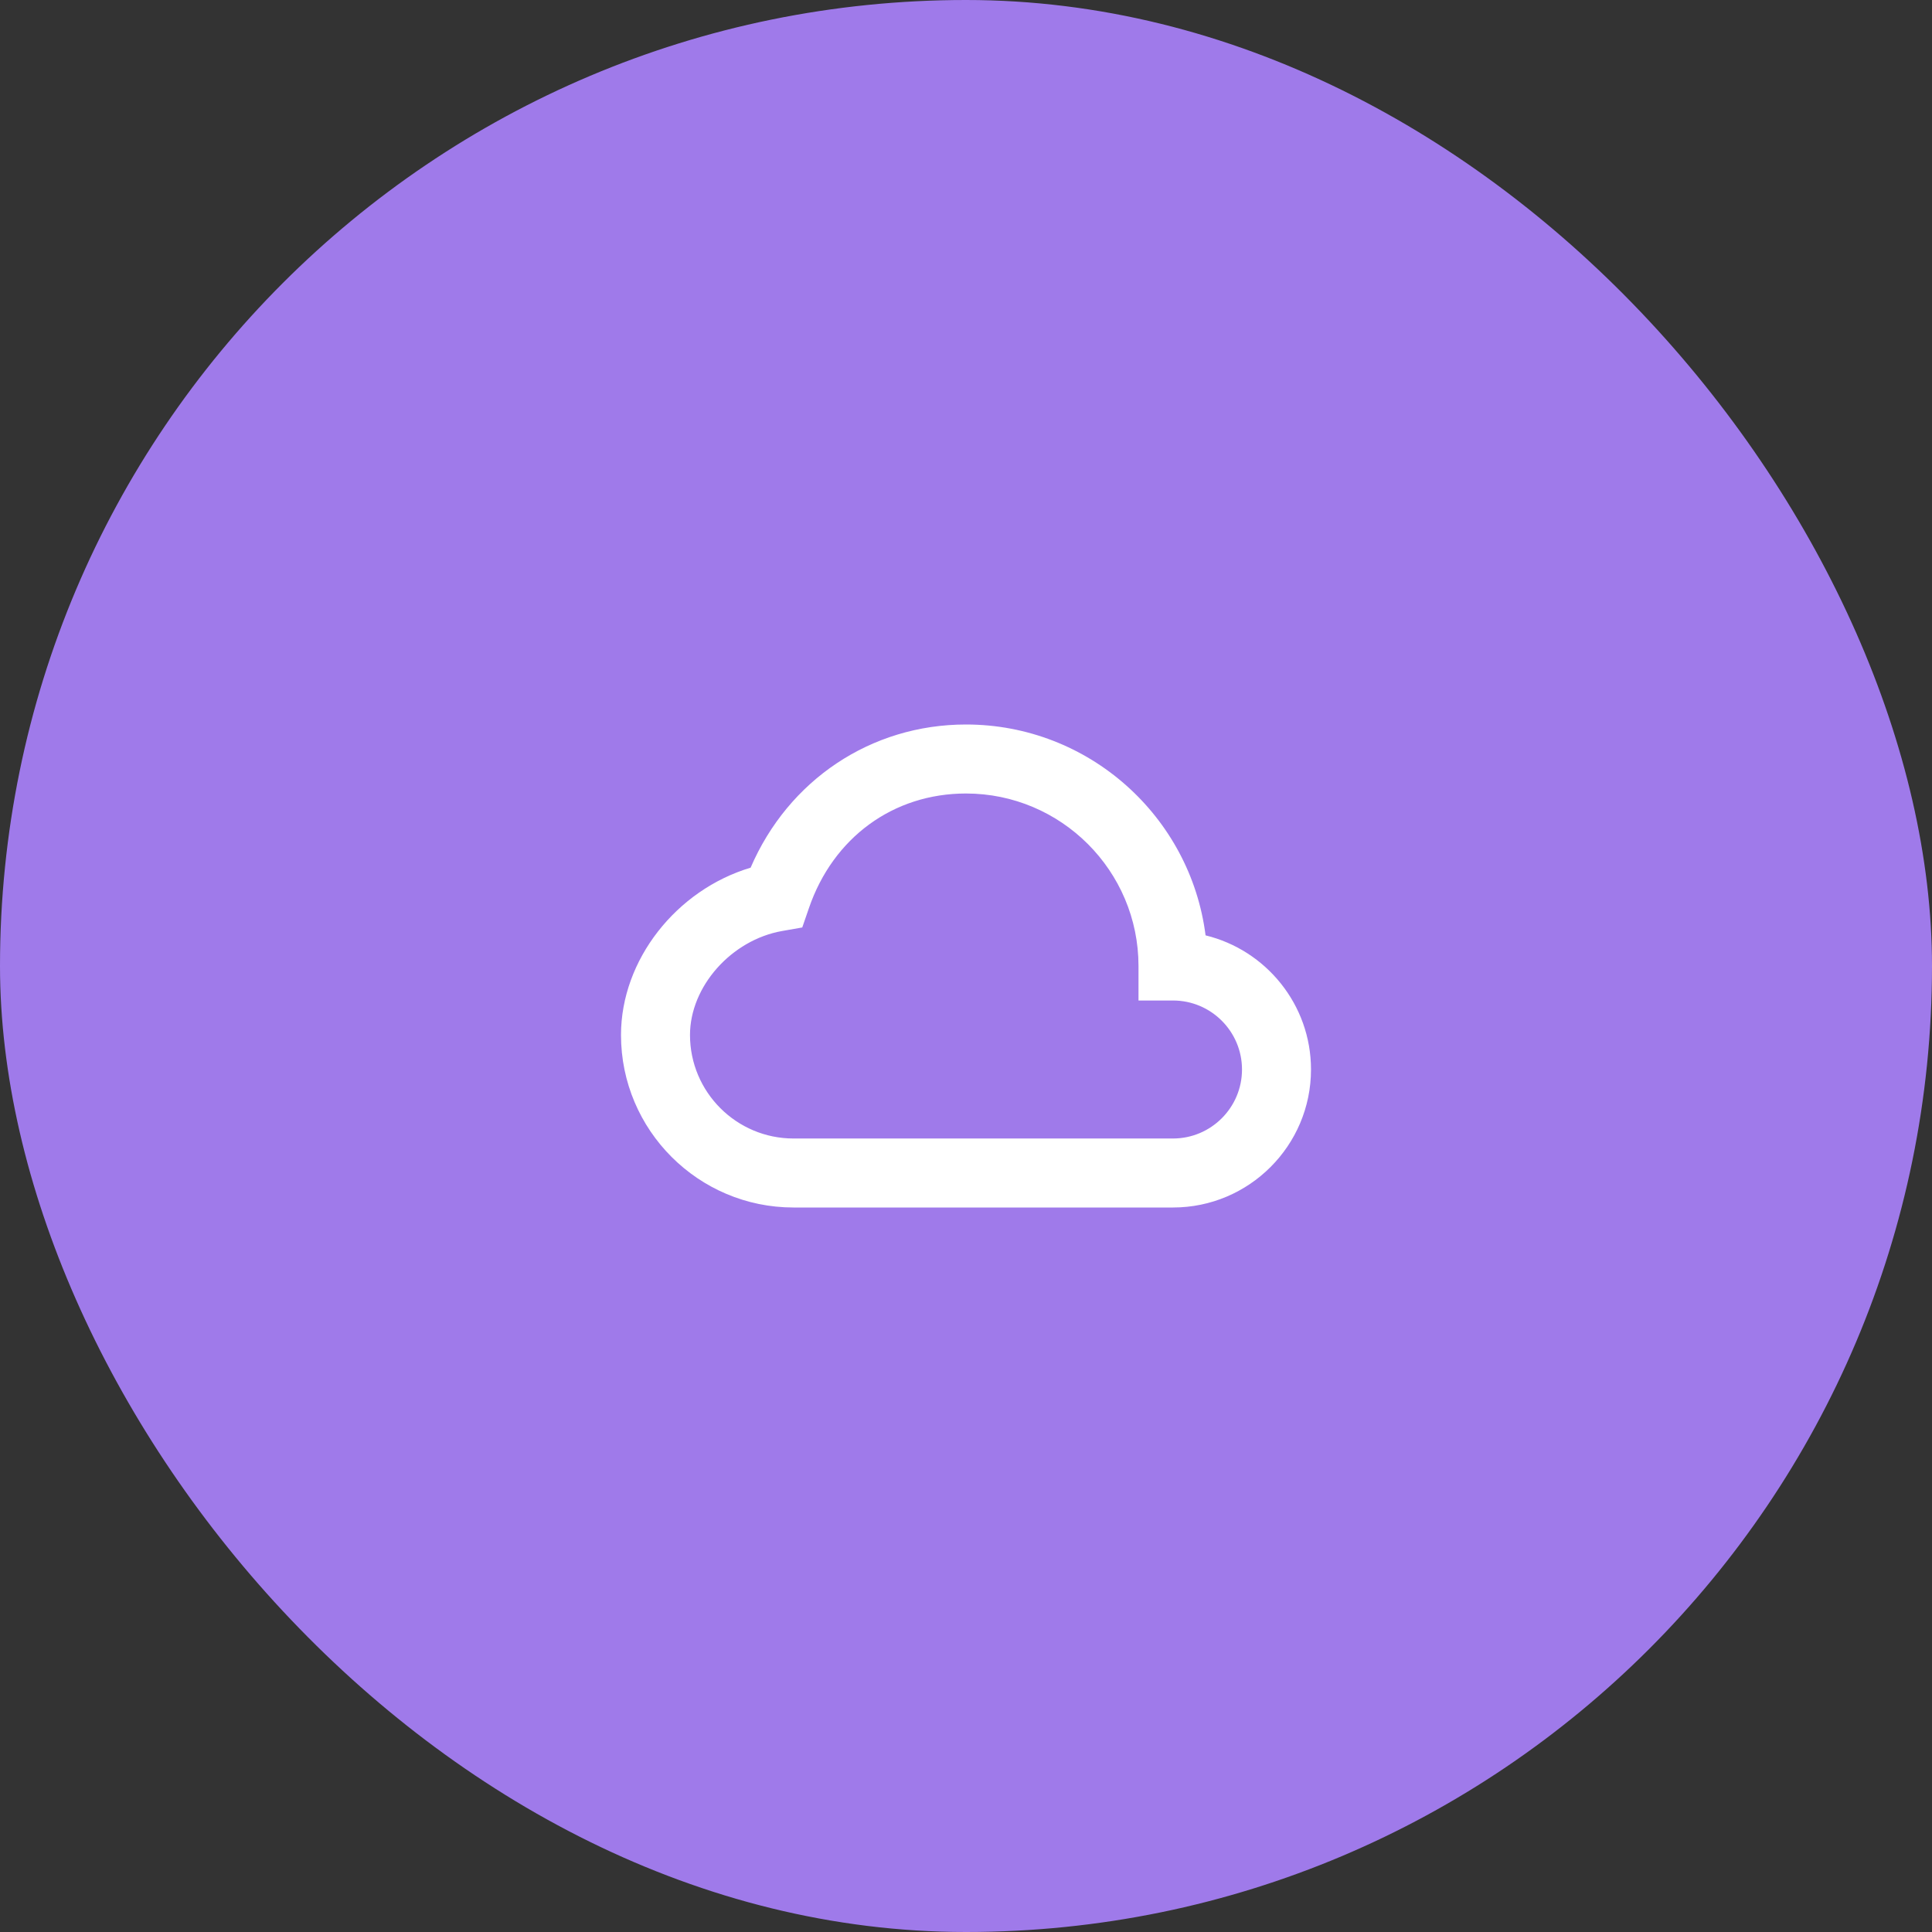
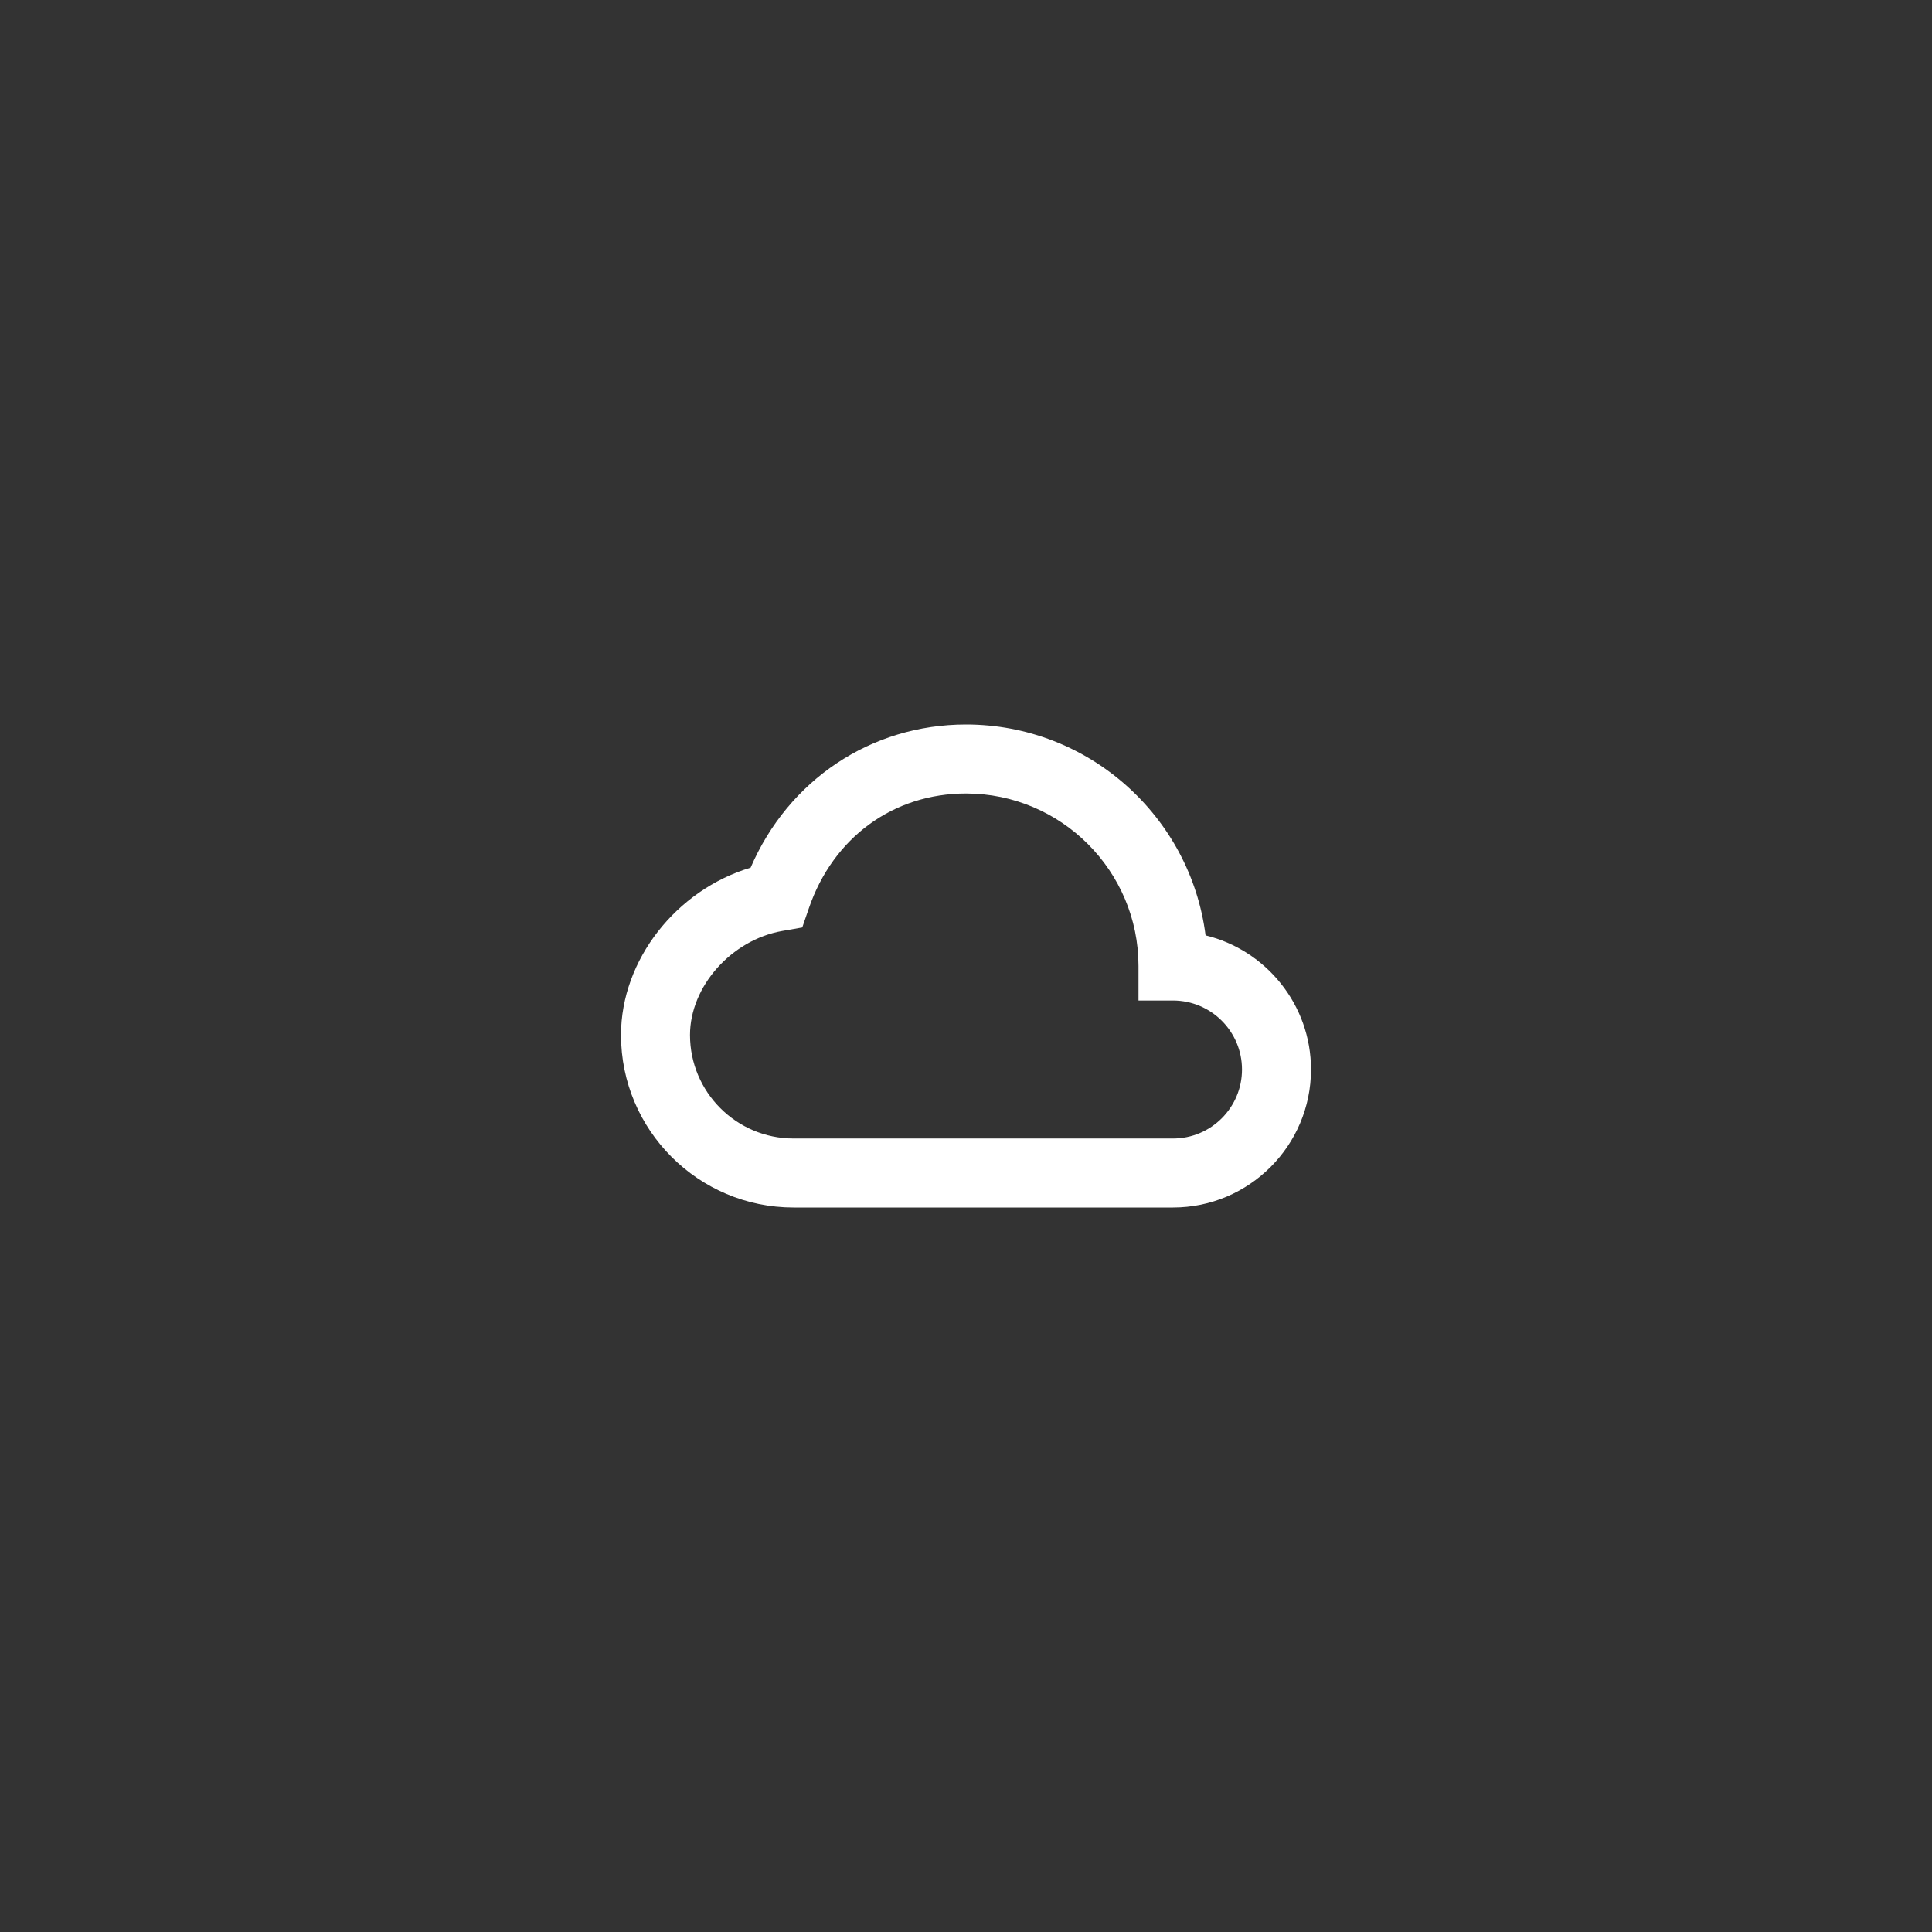
<svg xmlns="http://www.w3.org/2000/svg" width="56" height="56" viewBox="0 0 56 56" fill="none">
  <rect x="0" y="0" width="56" height="56" fill="#333333" stroke="none" />
-   <rect width="56" height="56" rx="28" fill="#9F7AEA" />
  <path d="M34.944 27.112C34.507 23.67 31.56 21 28 21C25.244 21 22.85 22.611 21.757 25.15C19.609 25.792 18 27.82 18 30C18 32.757 20.243 35 23 35H34C36.206 35 38 33.206 38 31C38 29.12 36.695 27.538 34.944 27.112ZM34 33H23C21.346 33 20 31.654 20 30C20 28.596 21.199 27.244 22.673 26.985L23.254 26.883L23.446 26.325C24.149 24.274 25.895 23 28 23C30.757 23 33 25.243 33 28V29H34C35.103 29 36 29.897 36 31C36 32.103 35.103 33 34 33Z" fill="white" />
</svg>